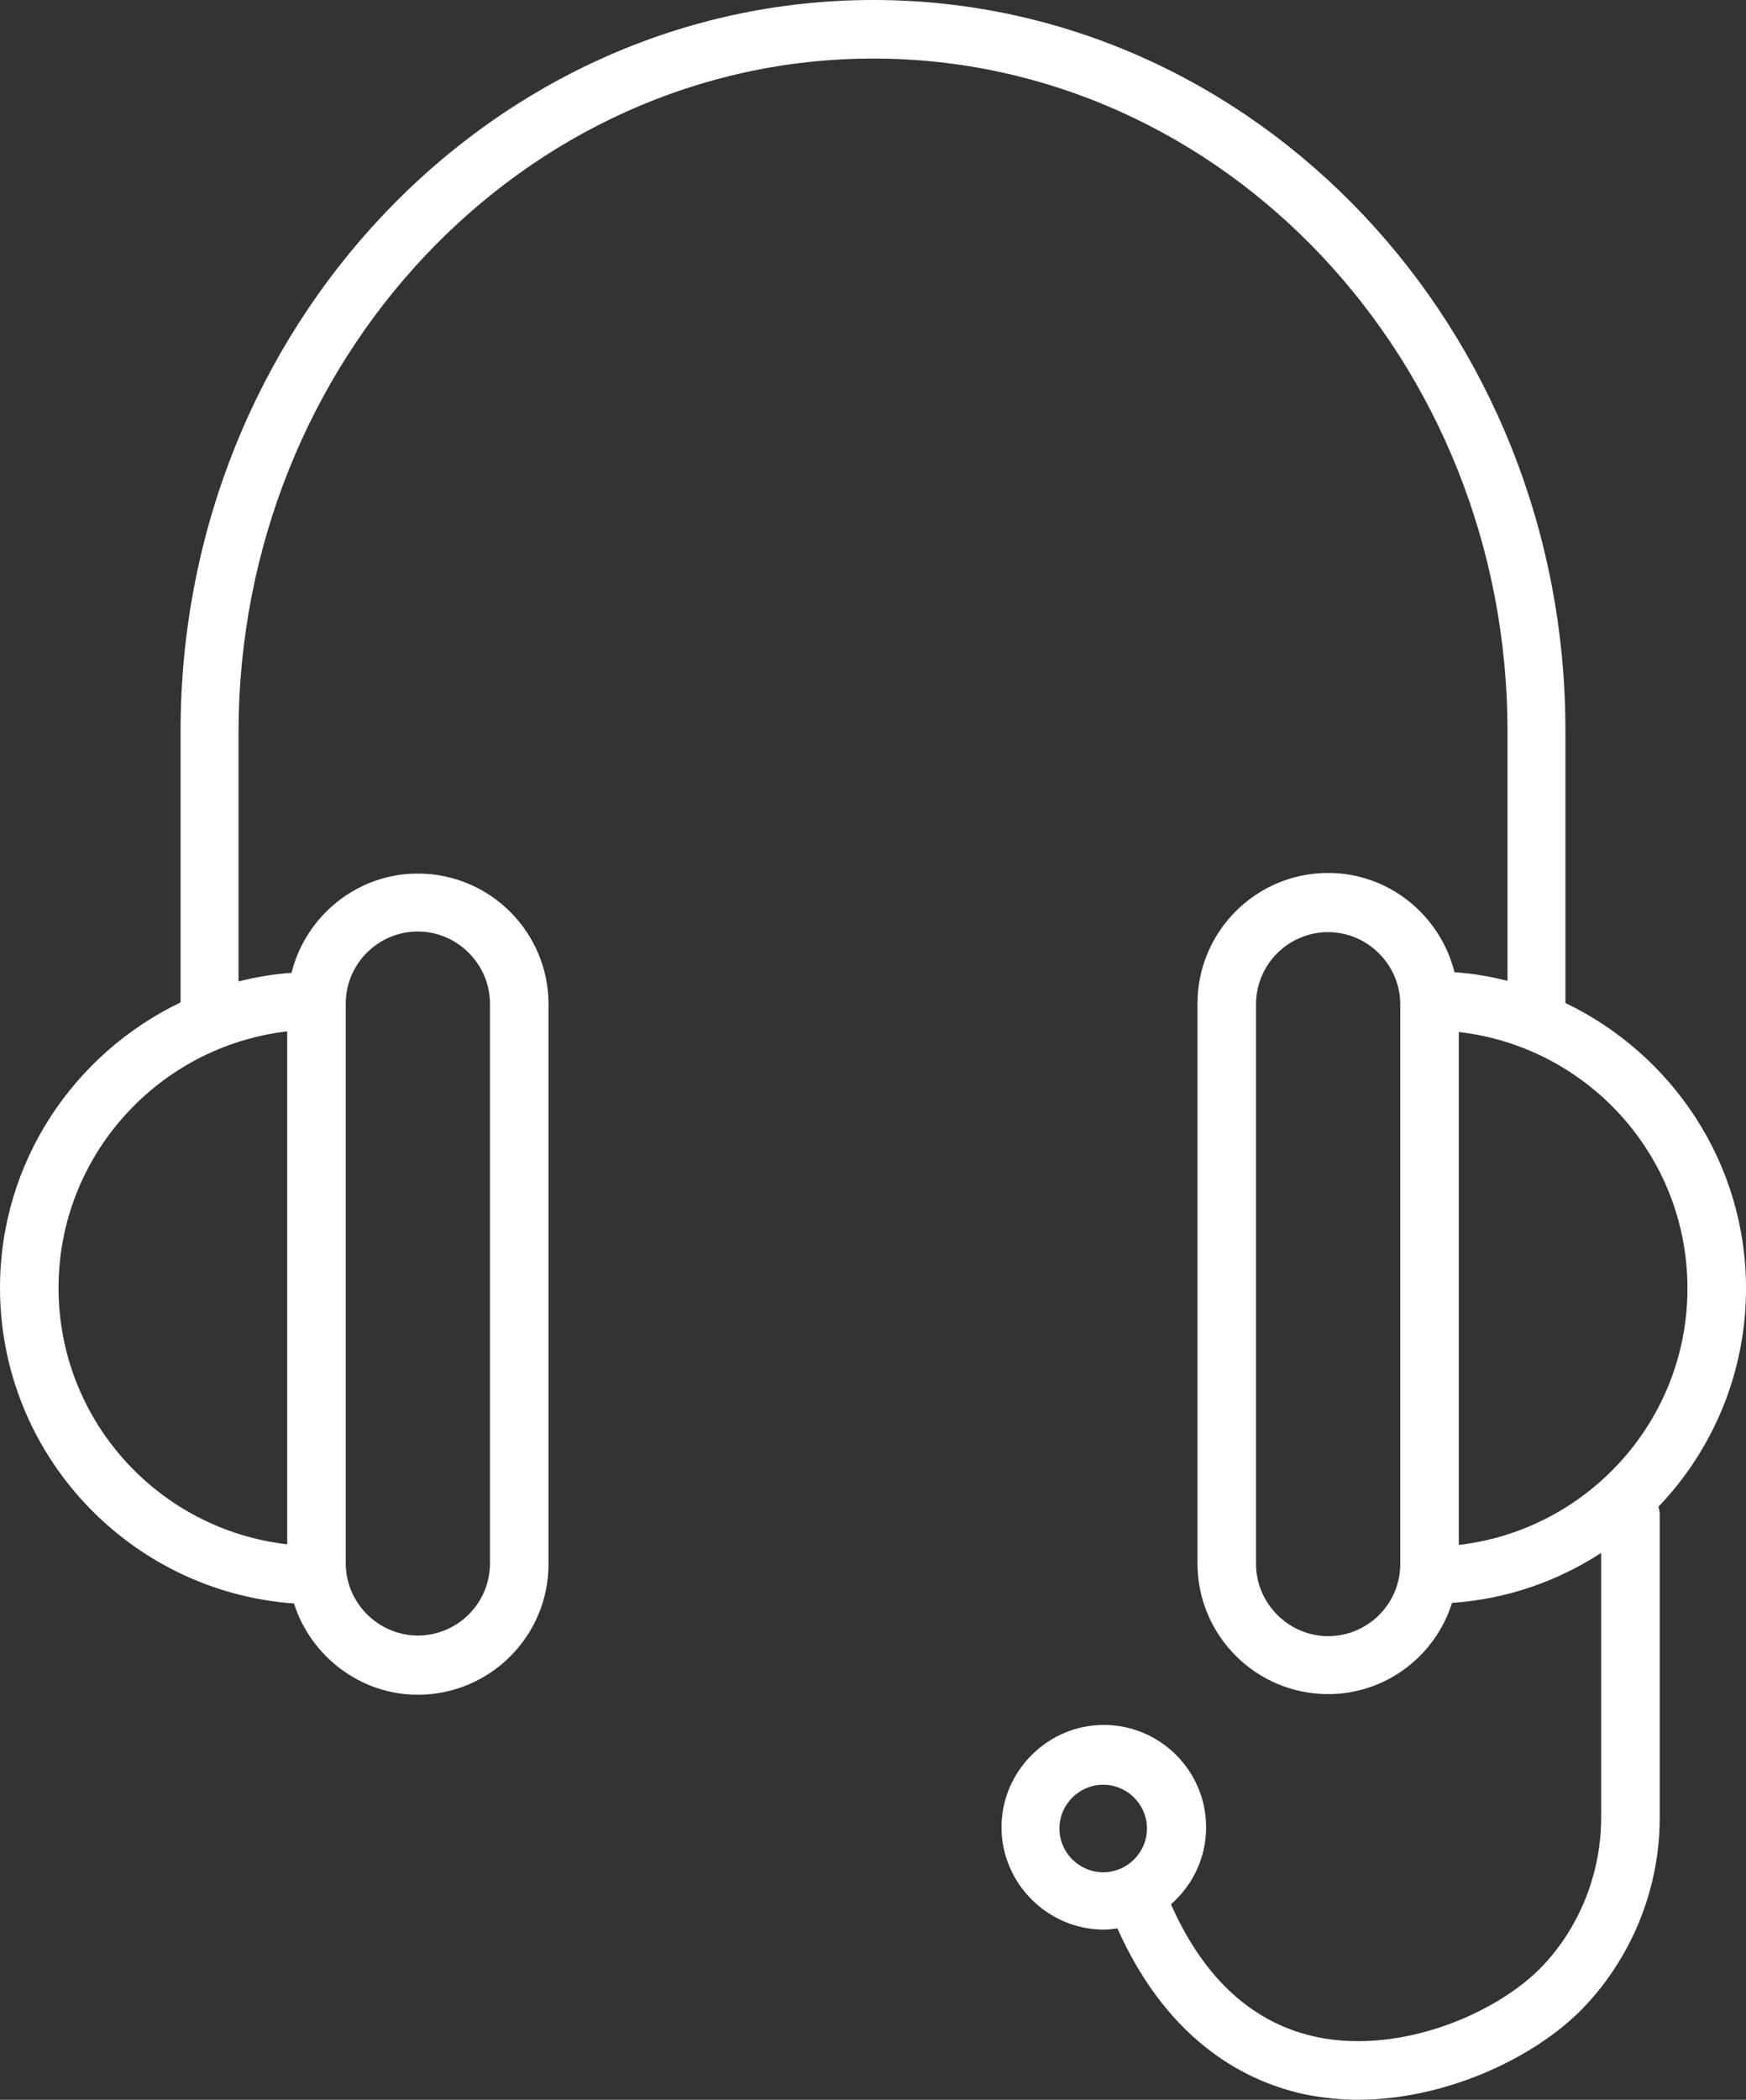
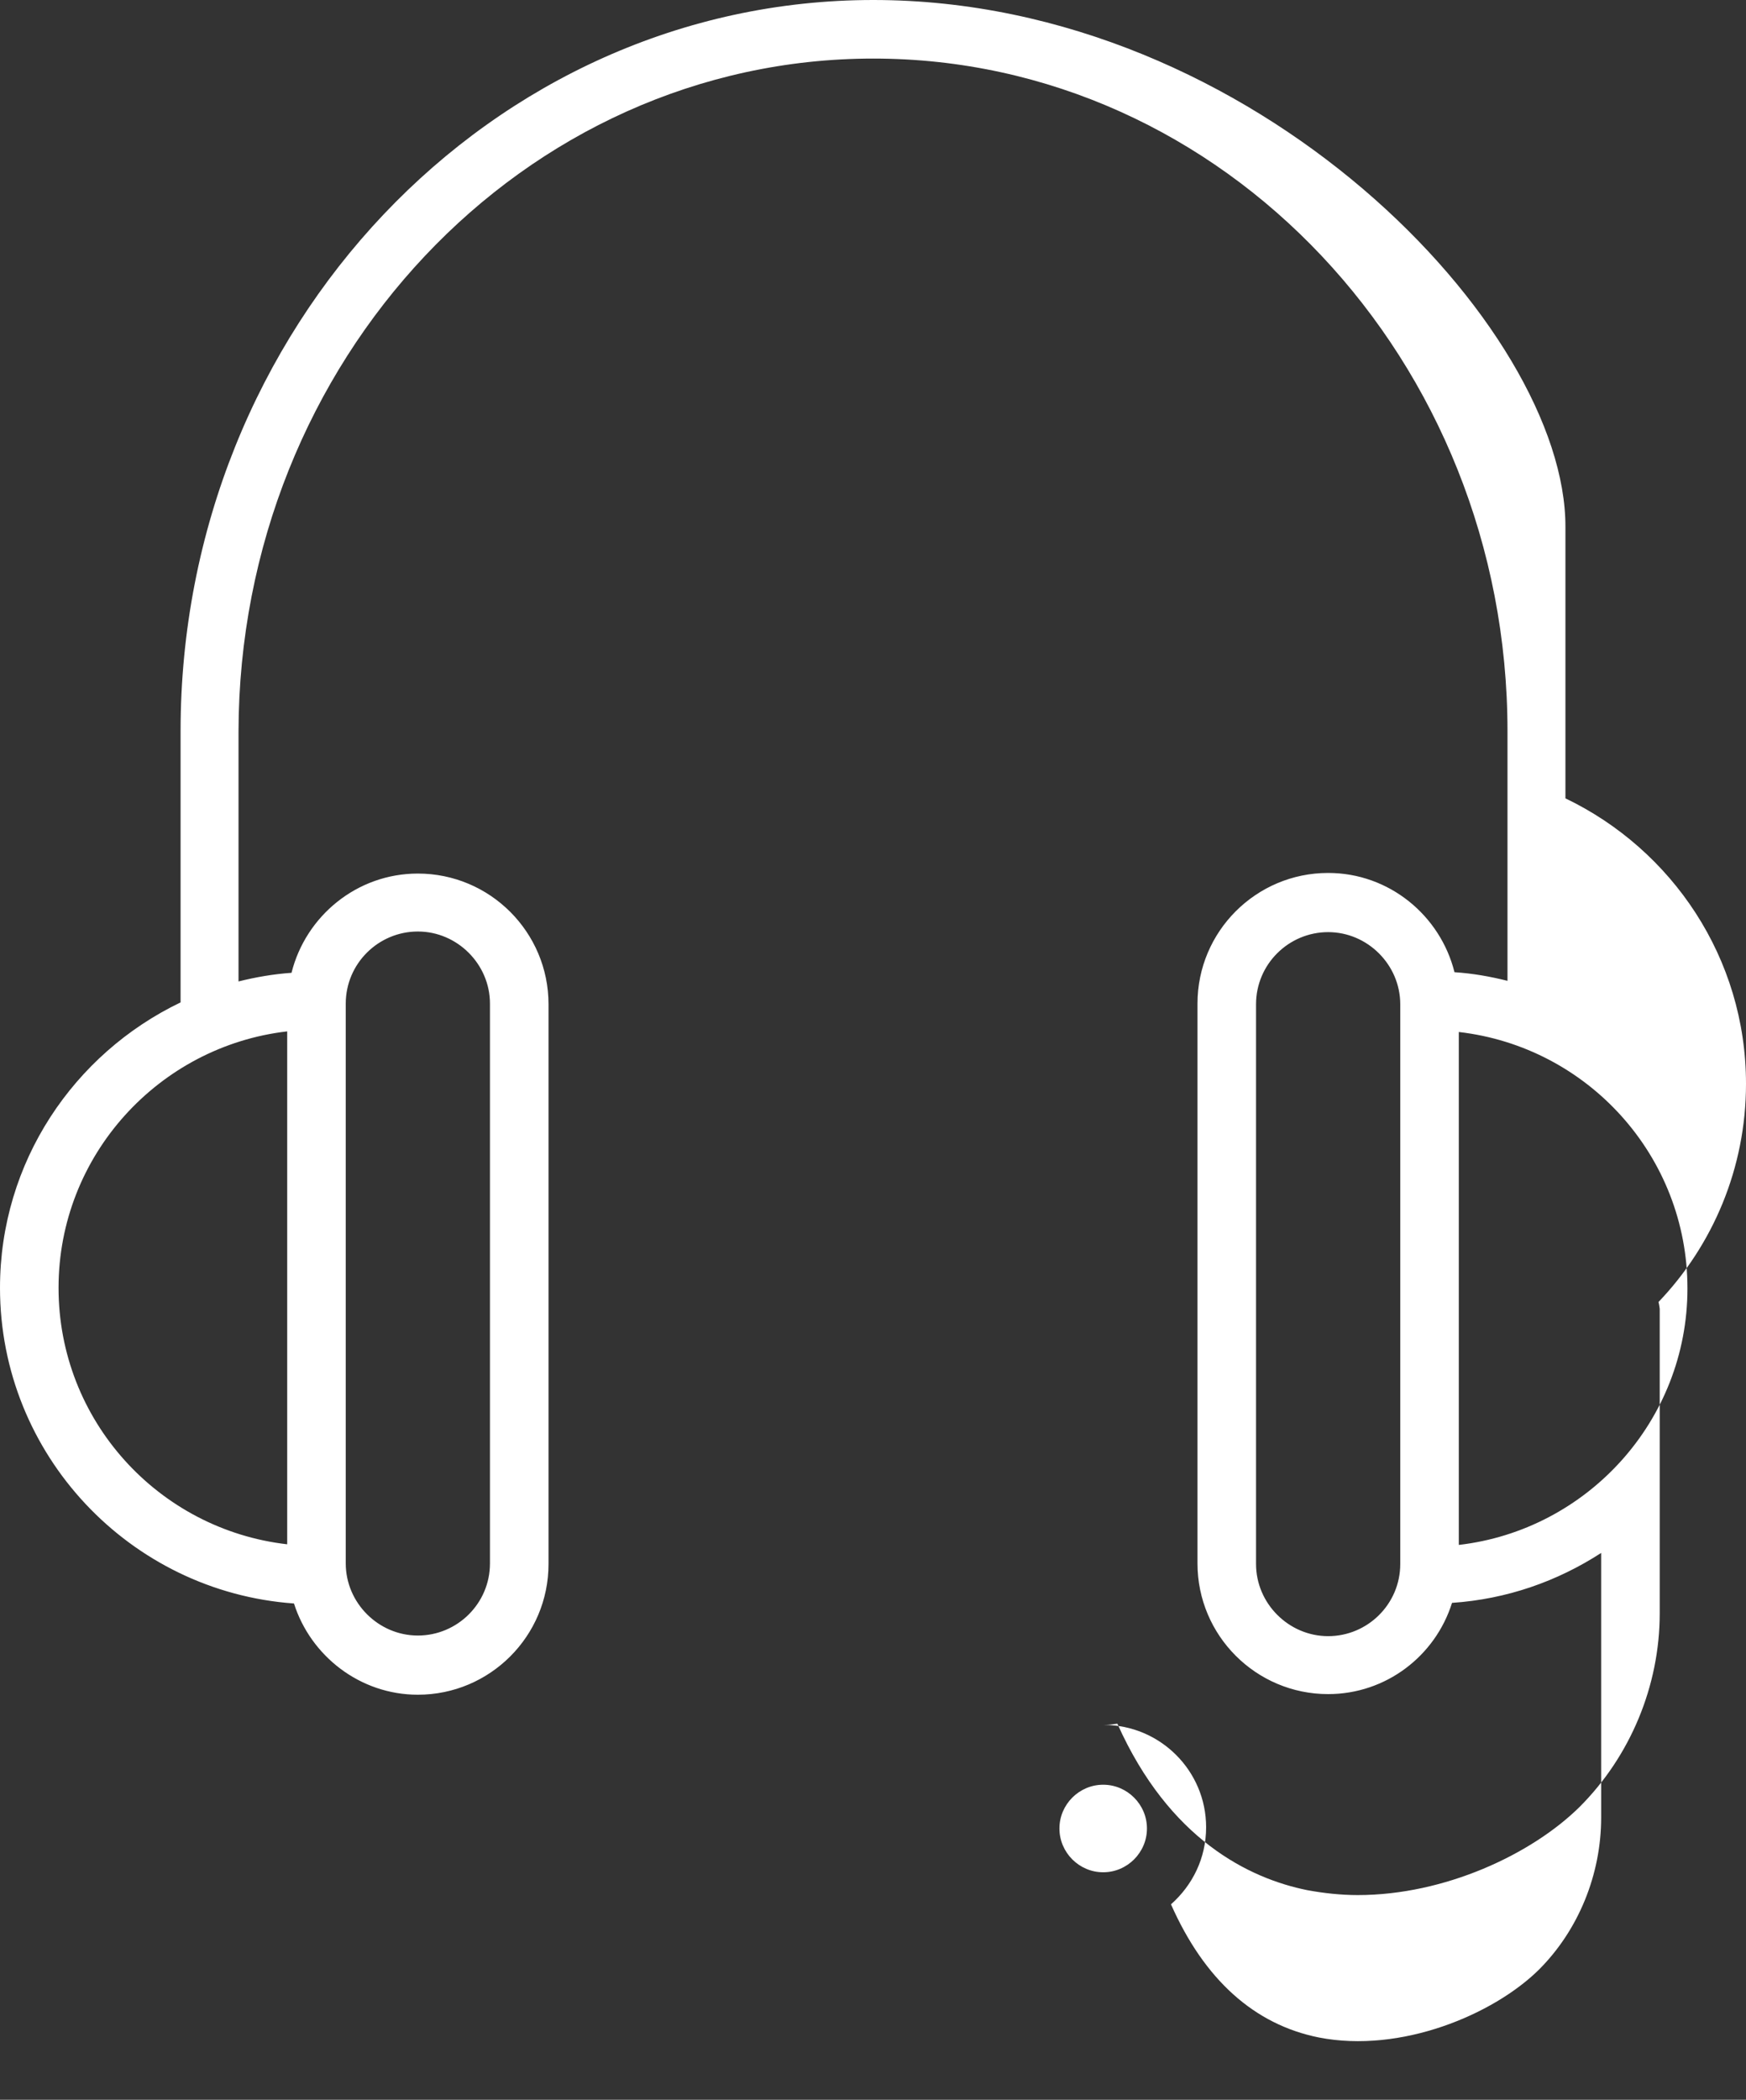
<svg xmlns="http://www.w3.org/2000/svg" id="Layer_2" data-name="Layer 2" viewBox="0 0 28.33 34.06">
  <rect x="0" y="0" width="28.33" height="34.06" fill="#333333" stroke="none" />
  <g id="Layer_2-2" data-name="Layer 2">
-     <path d="M14.17,0C7.97,0,2.93,5.32,2.93,11.86v4.4c-1.73,.83-2.93,2.59-2.93,4.63,0,2.71,2.11,4.93,4.77,5.12,.27,.85,1.07,1.48,2.01,1.48,1.17,0,2.12-.95,2.12-2.12v-9.08c0-1.17-.95-2.12-2.12-2.12-.99,0-1.82,.69-2.05,1.61-.29,.02-.58,.07-.86,.14v-4.05C3.88,5.85,8.49,.95,14.17,.95s10.29,4.9,10.29,10.91v4.05c-.28-.07-.56-.12-.86-.14-.23-.92-1.06-1.61-2.05-1.61-1.17,0-2.12,.95-2.12,2.12v9.08c0,1.17,.95,2.12,2.12,2.12,.94,0,1.74-.62,2.01-1.48,.89-.06,1.71-.35,2.42-.81v4.29c0,.93-.37,1.83-1.01,2.47-.74,.73-2.24,1.36-3.57,1.1-1.05-.21-1.86-.94-2.4-2.16,.35-.31,.57-.75,.57-1.25,0-.92-.75-1.66-1.66-1.66s-1.66,.75-1.66,1.66,.75,1.66,1.66,1.66c.08,0,.15-.01,.22-.02,.84,1.88,2.14,2.51,3.08,2.7,.27,.05,.55,.08,.82,.08,1.41,0,2.82-.66,3.6-1.43,.82-.82,1.3-1.96,1.3-3.14v-4.94s-.01-.08-.02-.11c.88-.92,1.42-2.17,1.42-3.54,0-2.04-1.2-3.8-2.93-4.63v-4.4C25.41,5.32,20.37,0,14.17,0M5.61,16.28c0-.65,.53-1.17,1.17-1.17s1.17,.53,1.17,1.17v9.08c0,.65-.53,1.17-1.17,1.17s-1.17-.53-1.17-1.17v-9.08Zm-.95,.45v8.32c-2.09-.24-3.71-2.01-3.71-4.16s1.63-3.92,3.71-4.16m18.06,8.64c0,.65-.53,1.17-1.17,1.17s-1.17-.53-1.17-1.17v-9.08c0-.65,.53-1.17,1.17-1.17s1.17,.53,1.17,1.17v9.08Zm-4.82,5c-.39,0-.71-.32-.71-.71s.32-.71,.71-.71,.71,.32,.71,.71-.32,.71-.71,.71m9.48-9.47c0,2.15-1.63,3.92-3.71,4.16v-8.32c2.09,.24,3.71,2.01,3.71,4.16" fill="#fff" />
+     <path d="M14.17,0C7.97,0,2.93,5.32,2.93,11.86v4.4c-1.73,.83-2.93,2.59-2.93,4.63,0,2.71,2.11,4.93,4.77,5.12,.27,.85,1.07,1.48,2.01,1.48,1.17,0,2.12-.95,2.12-2.12v-9.08c0-1.17-.95-2.12-2.12-2.12-.99,0-1.82,.69-2.05,1.61-.29,.02-.58,.07-.86,.14v-4.05C3.88,5.85,8.49,.95,14.17,.95s10.29,4.9,10.29,10.91v4.05c-.28-.07-.56-.12-.86-.14-.23-.92-1.06-1.61-2.05-1.61-1.17,0-2.12,.95-2.12,2.12v9.08c0,1.17,.95,2.12,2.12,2.12,.94,0,1.74-.62,2.01-1.48,.89-.06,1.71-.35,2.42-.81v4.29c0,.93-.37,1.83-1.01,2.47-.74,.73-2.24,1.36-3.57,1.1-1.05-.21-1.86-.94-2.4-2.16,.35-.31,.57-.75,.57-1.25,0-.92-.75-1.66-1.66-1.66c.08,0,.15-.01,.22-.02,.84,1.88,2.14,2.51,3.08,2.7,.27,.05,.55,.08,.82,.08,1.41,0,2.82-.66,3.6-1.43,.82-.82,1.3-1.96,1.3-3.14v-4.94s-.01-.08-.02-.11c.88-.92,1.42-2.17,1.42-3.54,0-2.04-1.2-3.8-2.93-4.63v-4.4C25.41,5.32,20.37,0,14.17,0M5.61,16.28c0-.65,.53-1.17,1.17-1.17s1.17,.53,1.17,1.17v9.08c0,.65-.53,1.17-1.17,1.17s-1.17-.53-1.17-1.17v-9.08Zm-.95,.45v8.32c-2.09-.24-3.71-2.01-3.71-4.16s1.63-3.92,3.71-4.16m18.06,8.64c0,.65-.53,1.17-1.17,1.17s-1.17-.53-1.17-1.17v-9.08c0-.65,.53-1.17,1.17-1.17s1.17,.53,1.17,1.17v9.08Zm-4.82,5c-.39,0-.71-.32-.71-.71s.32-.71,.71-.71,.71,.32,.71,.71-.32,.71-.71,.71m9.48-9.47c0,2.15-1.63,3.92-3.71,4.16v-8.32c2.09,.24,3.71,2.01,3.71,4.16" fill="#fff" />
  </g>
</svg>